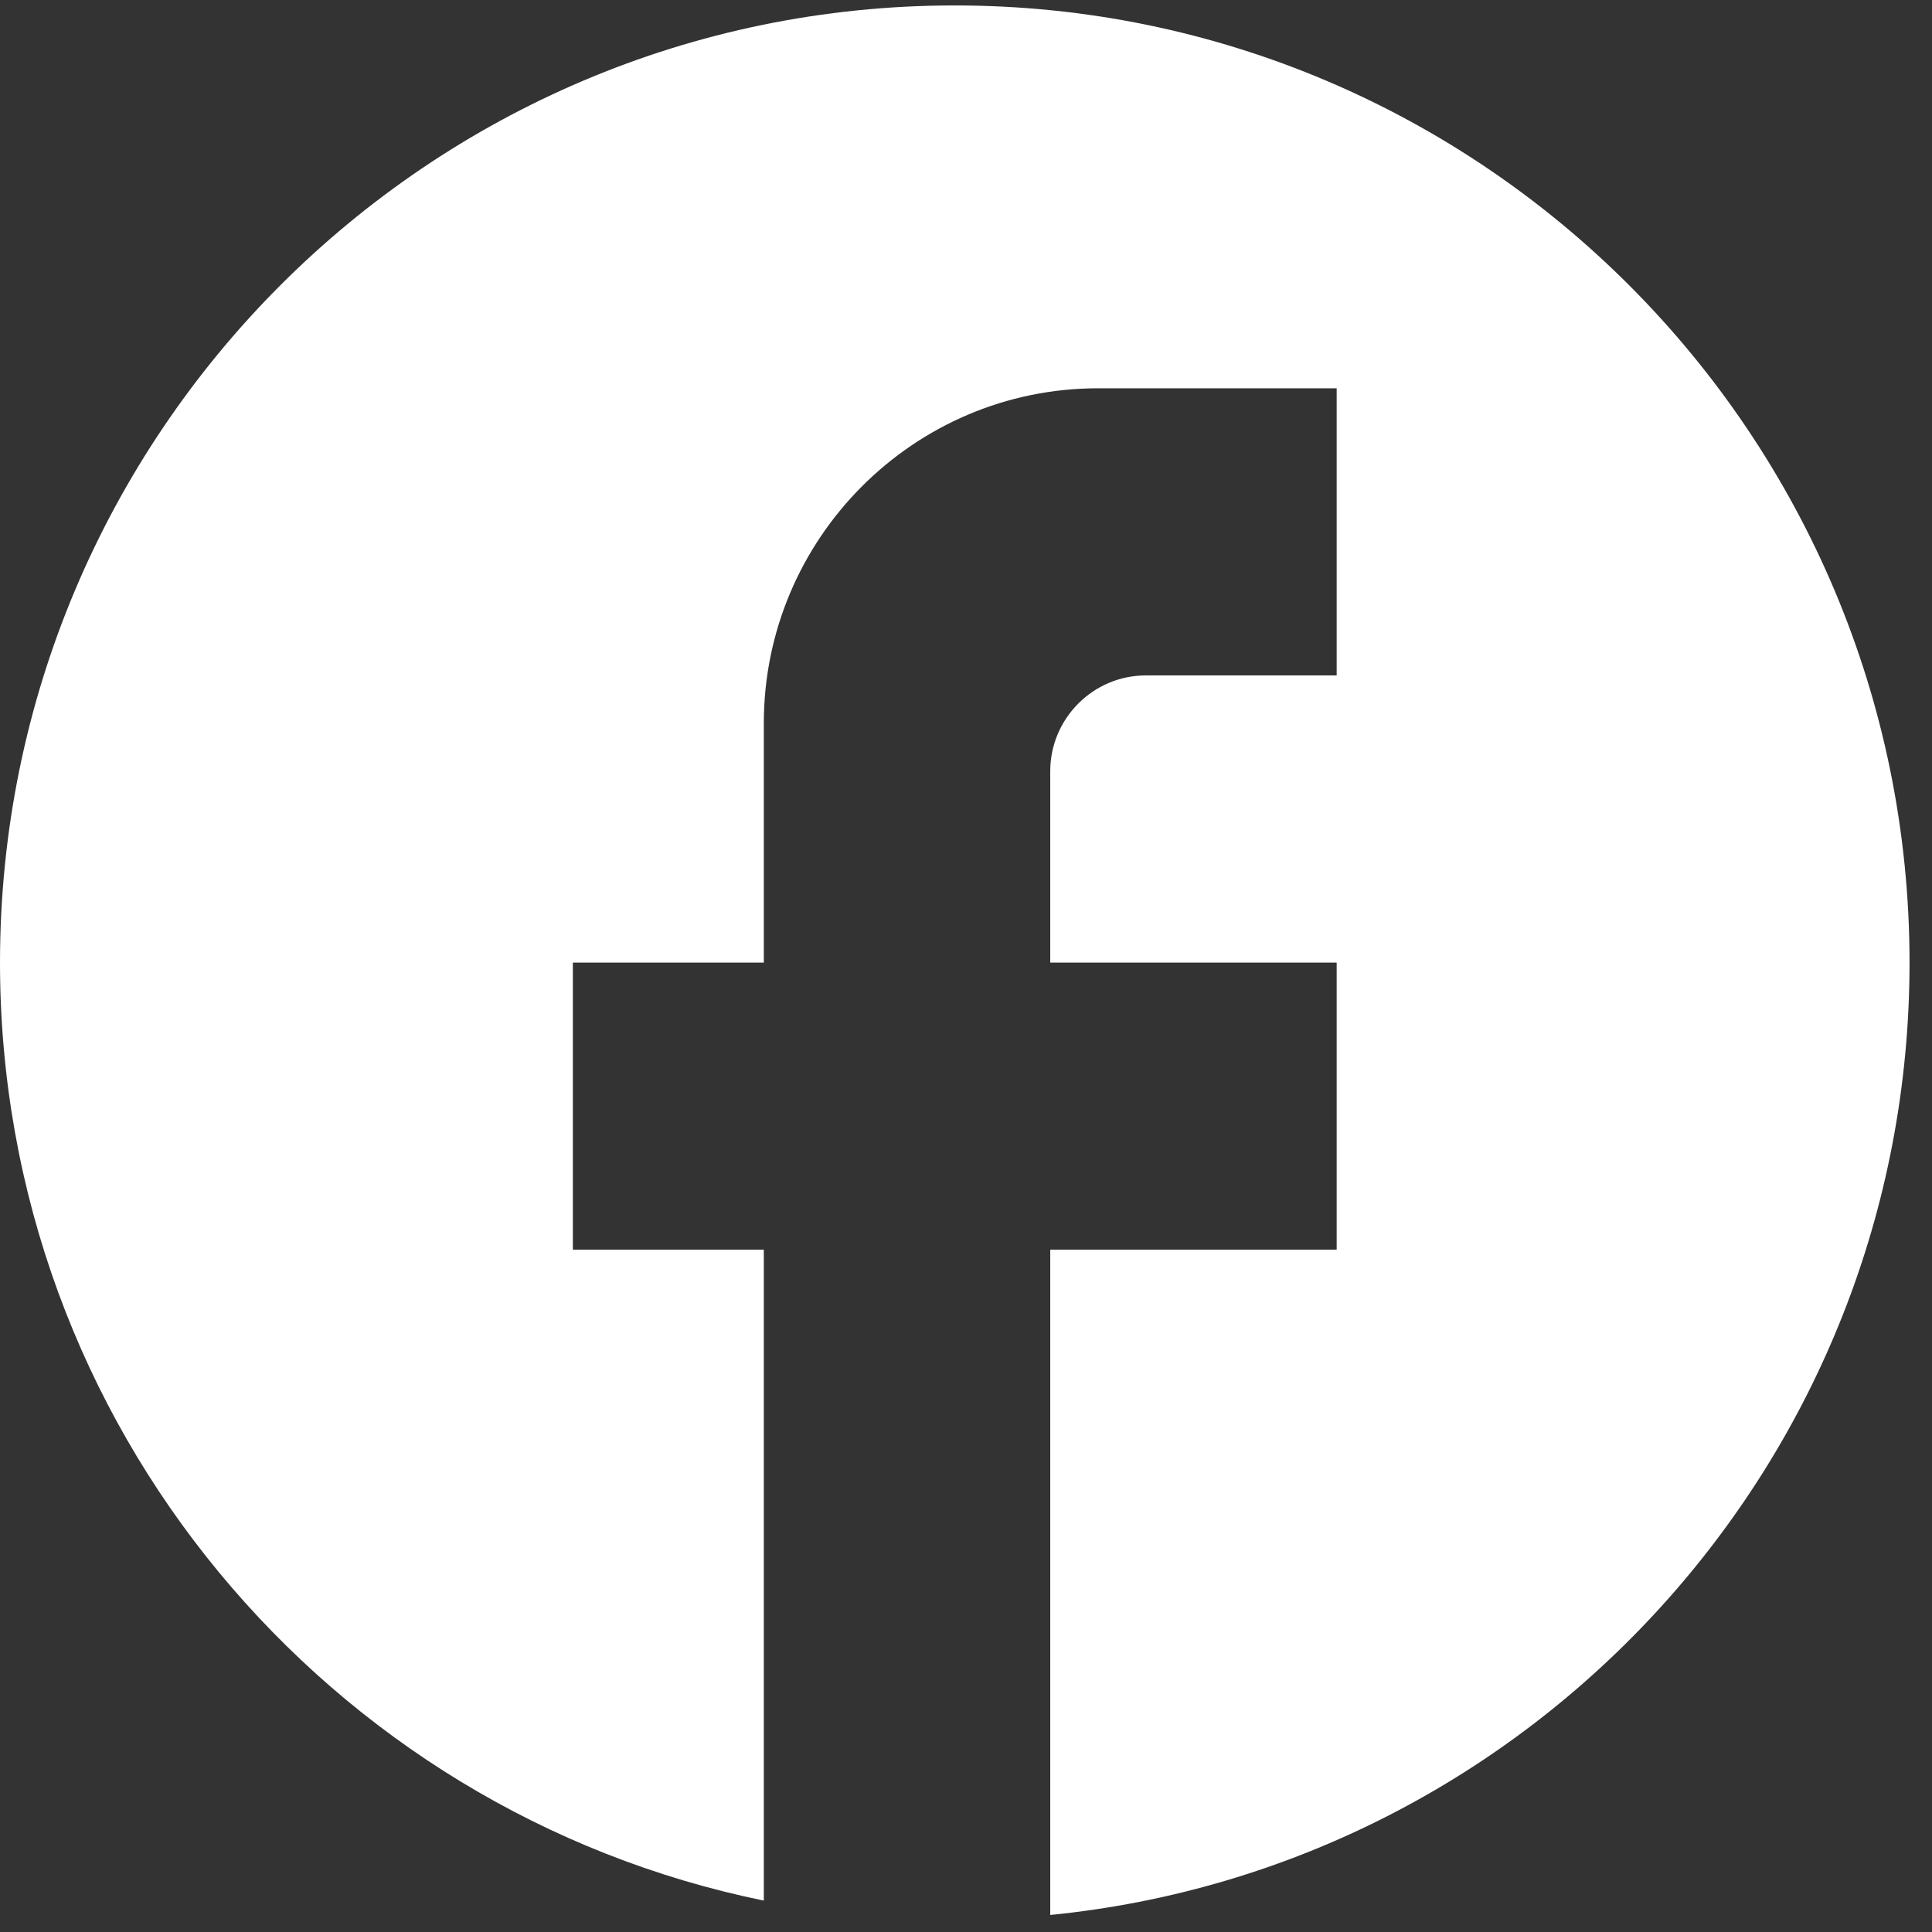
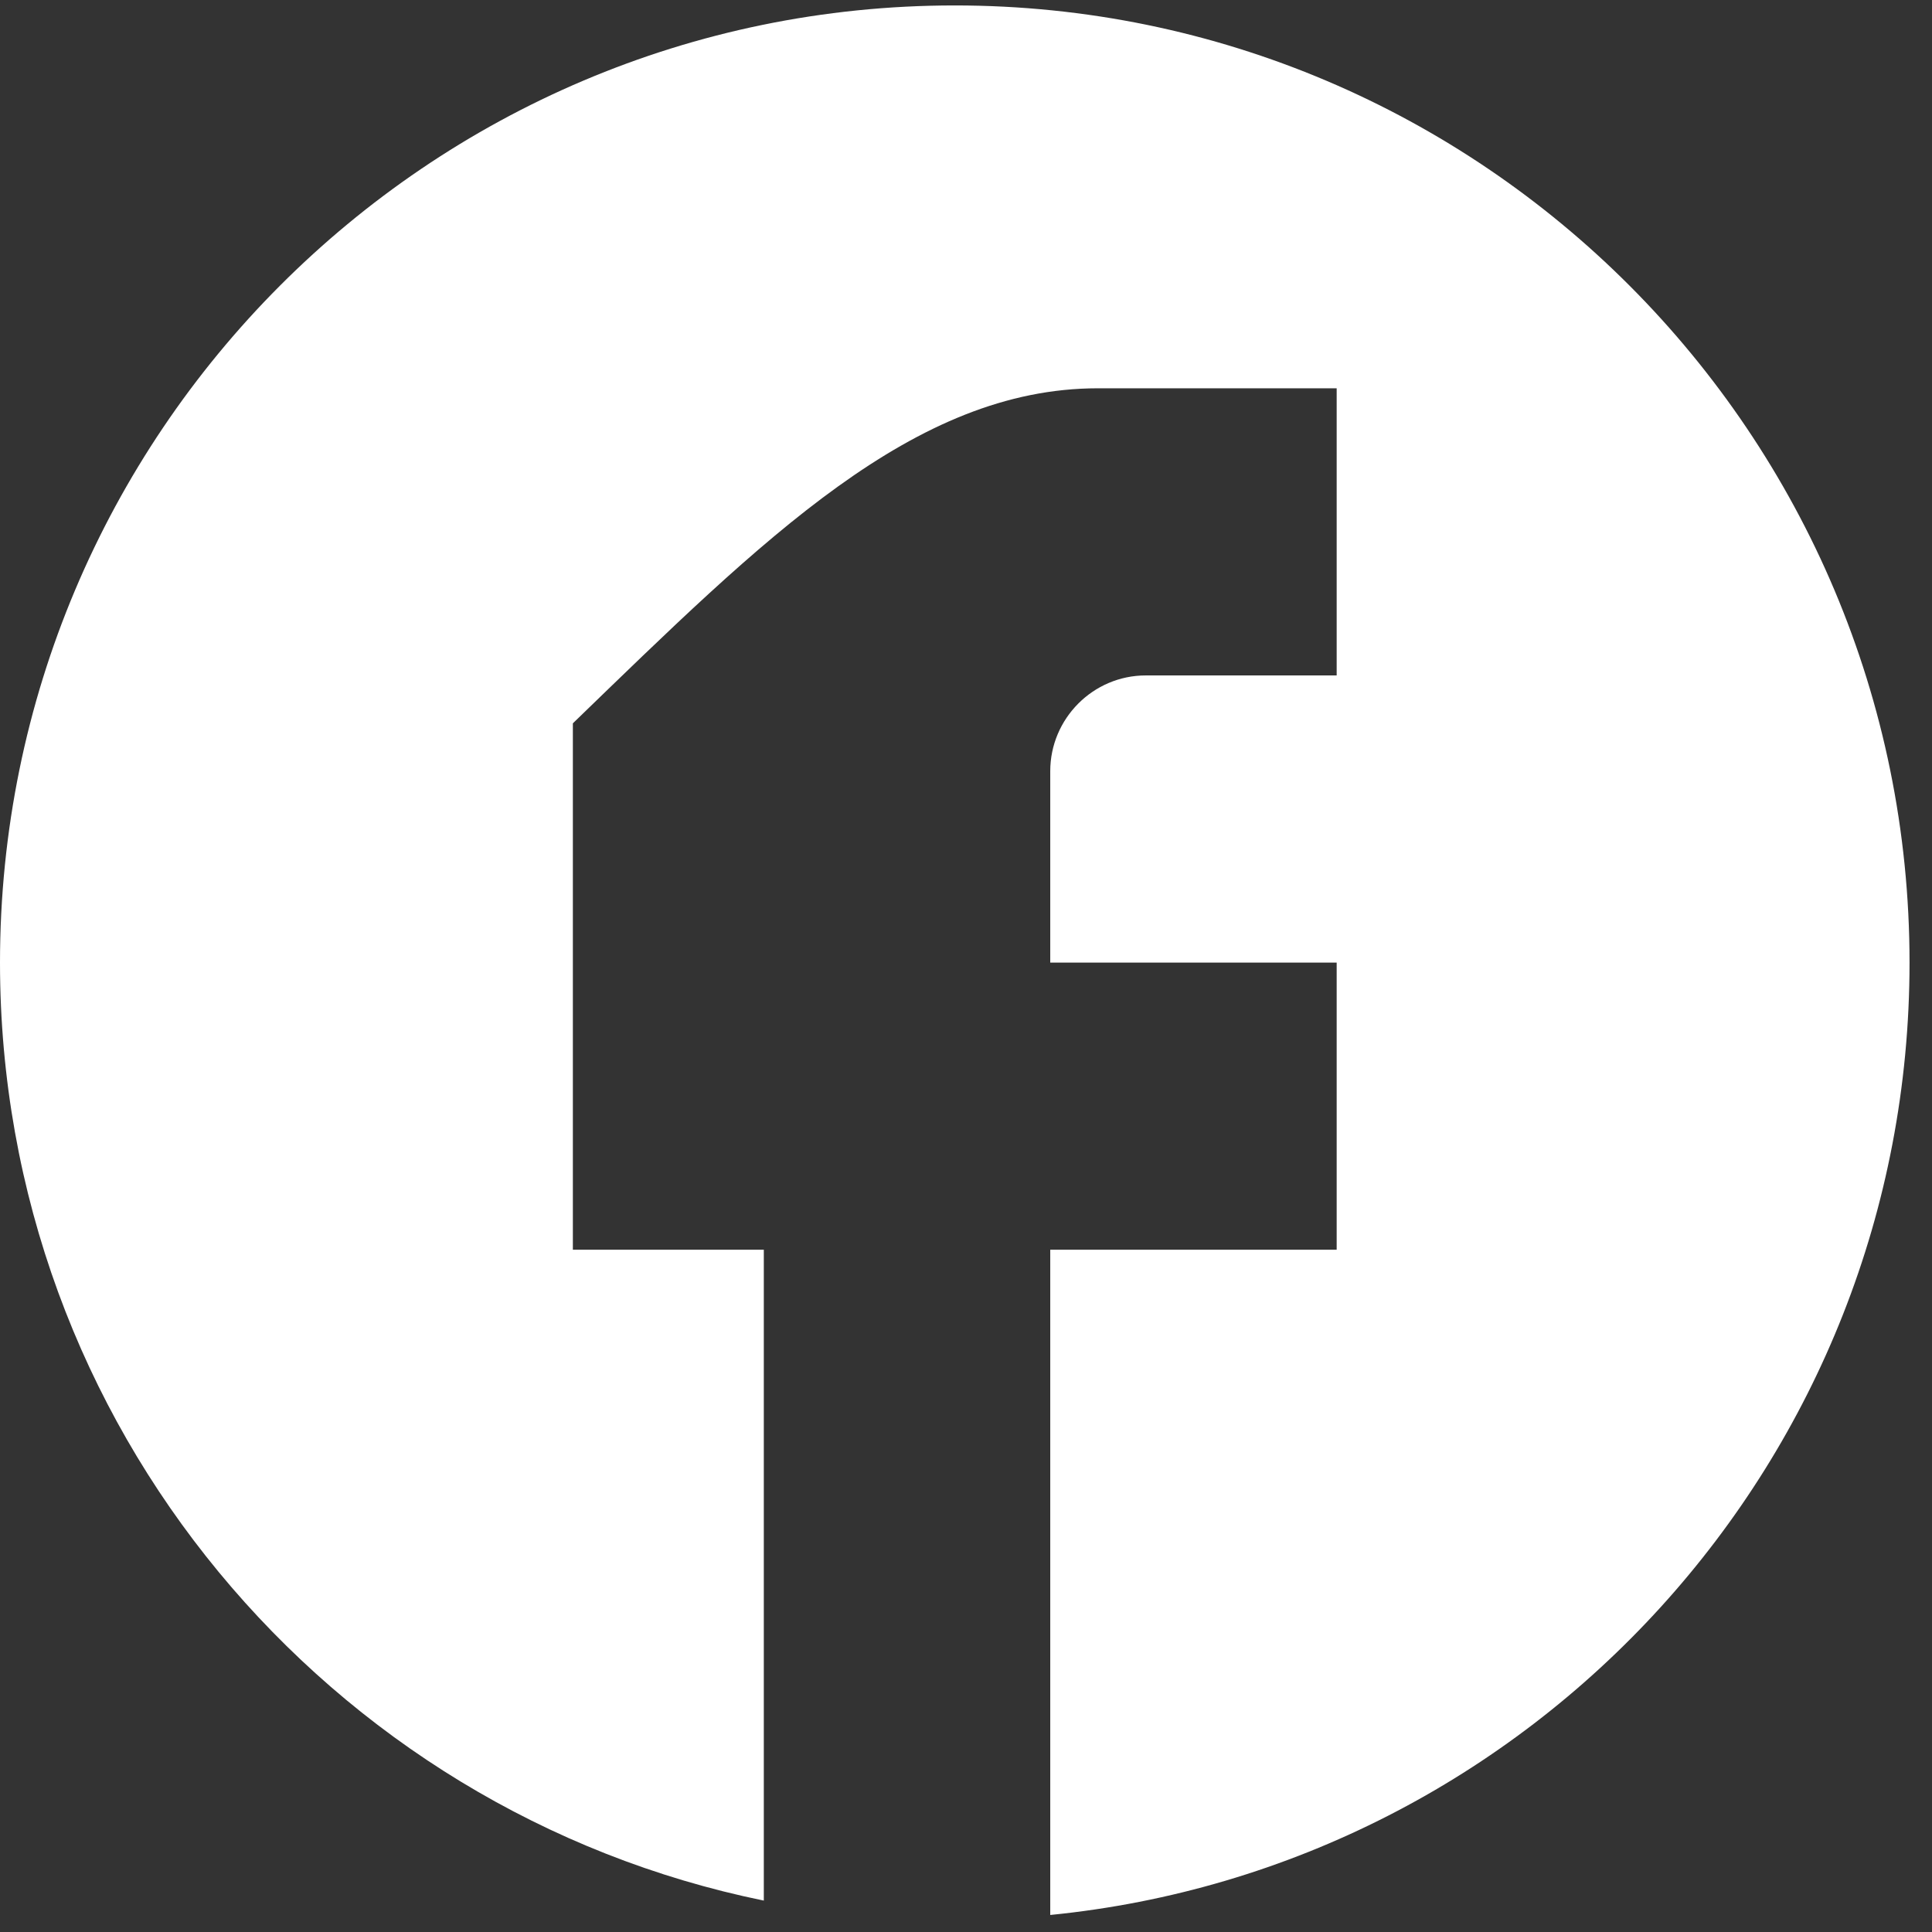
<svg xmlns="http://www.w3.org/2000/svg" width="43" height="43" viewBox="0 0 43 43" fill="none">
  <rect x="0" y="0" width="43" height="43" fill="#333333" stroke="none" />
-   <path d="M42.5 21.424C42.5 9.665 32.98 0.121 21.25 0.121C9.52 0.121 0 9.665 0 21.424C0 31.735 7.31 40.32 17 42.301V27.815H12.75V21.424H17V16.099C17 11.987 20.336 8.642 24.438 8.642H29.75V15.033H25.5C24.331 15.033 23.375 15.992 23.375 17.164V21.424H29.75V27.815H23.375V42.621C34.106 41.556 42.5 32.481 42.5 21.424Z" fill="white" />
+   <path d="M42.5 21.424C42.5 9.665 32.98 0.121 21.25 0.121C9.52 0.121 0 9.665 0 21.424C0 31.735 7.31 40.32 17 42.301V27.815H12.75V21.424V16.099C17 11.987 20.336 8.642 24.438 8.642H29.75V15.033H25.5C24.331 15.033 23.375 15.992 23.375 17.164V21.424H29.75V27.815H23.375V42.621C34.106 41.556 42.5 32.481 42.5 21.424Z" fill="white" />
</svg>